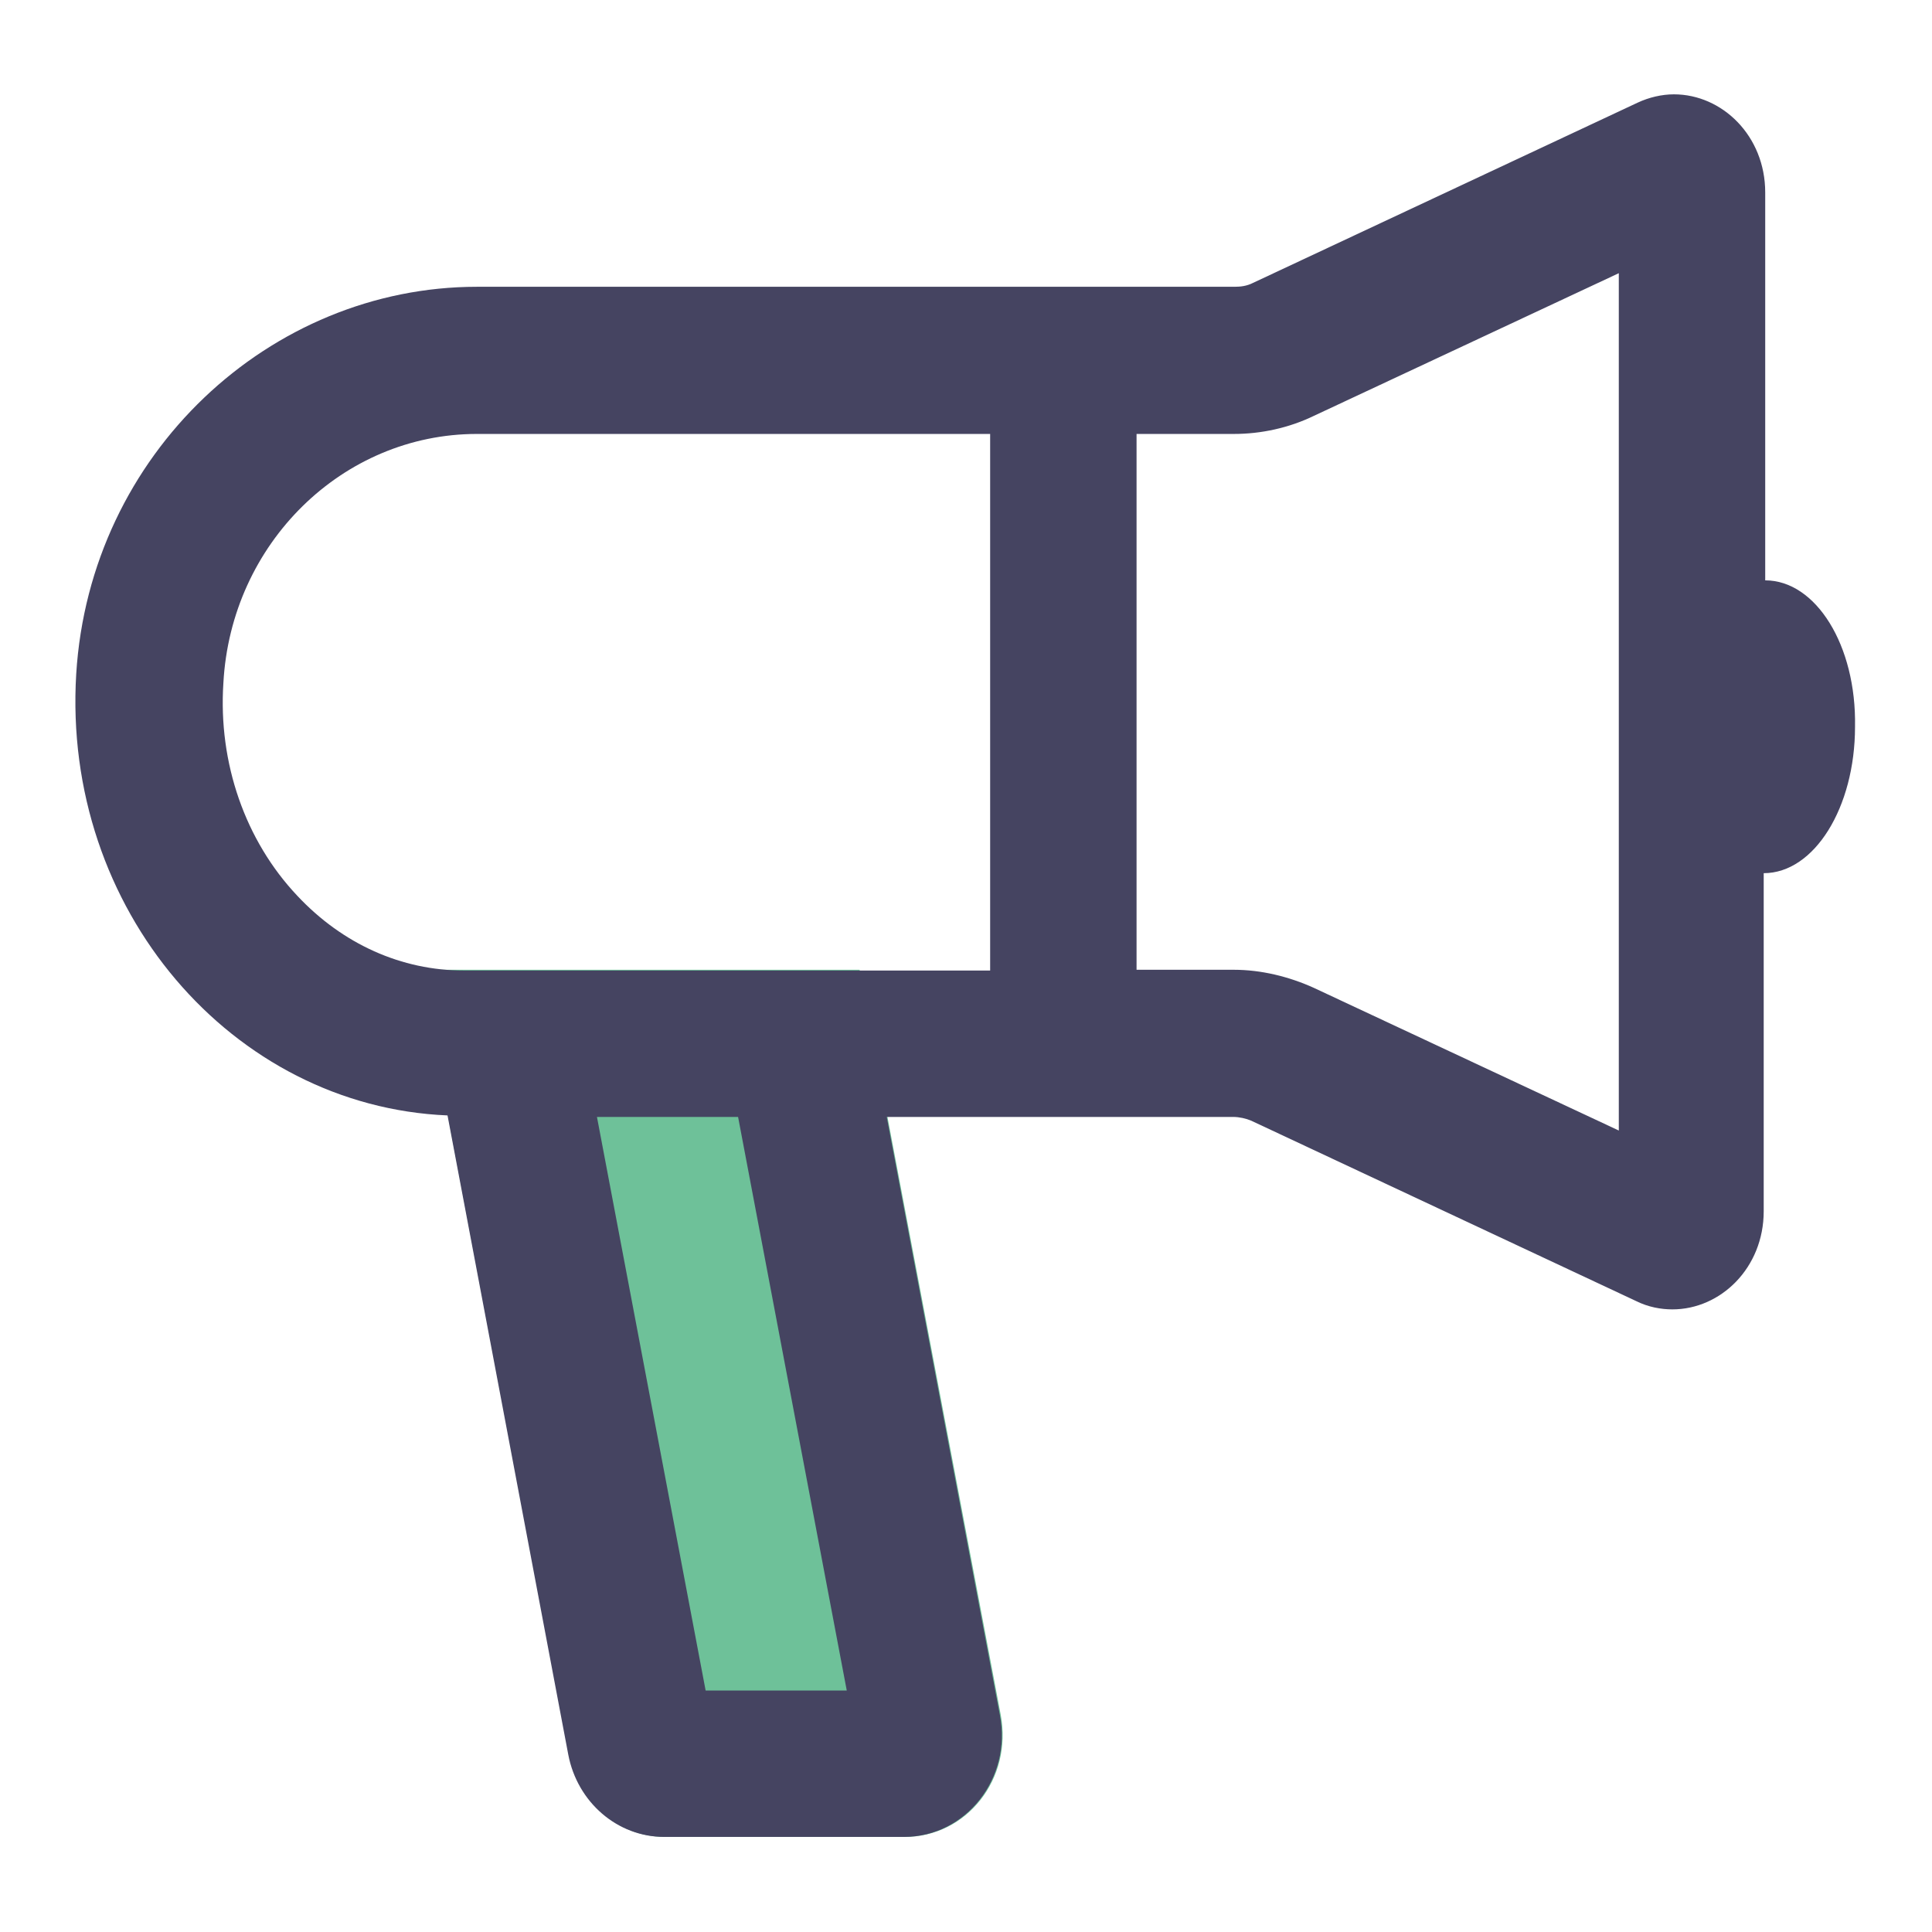
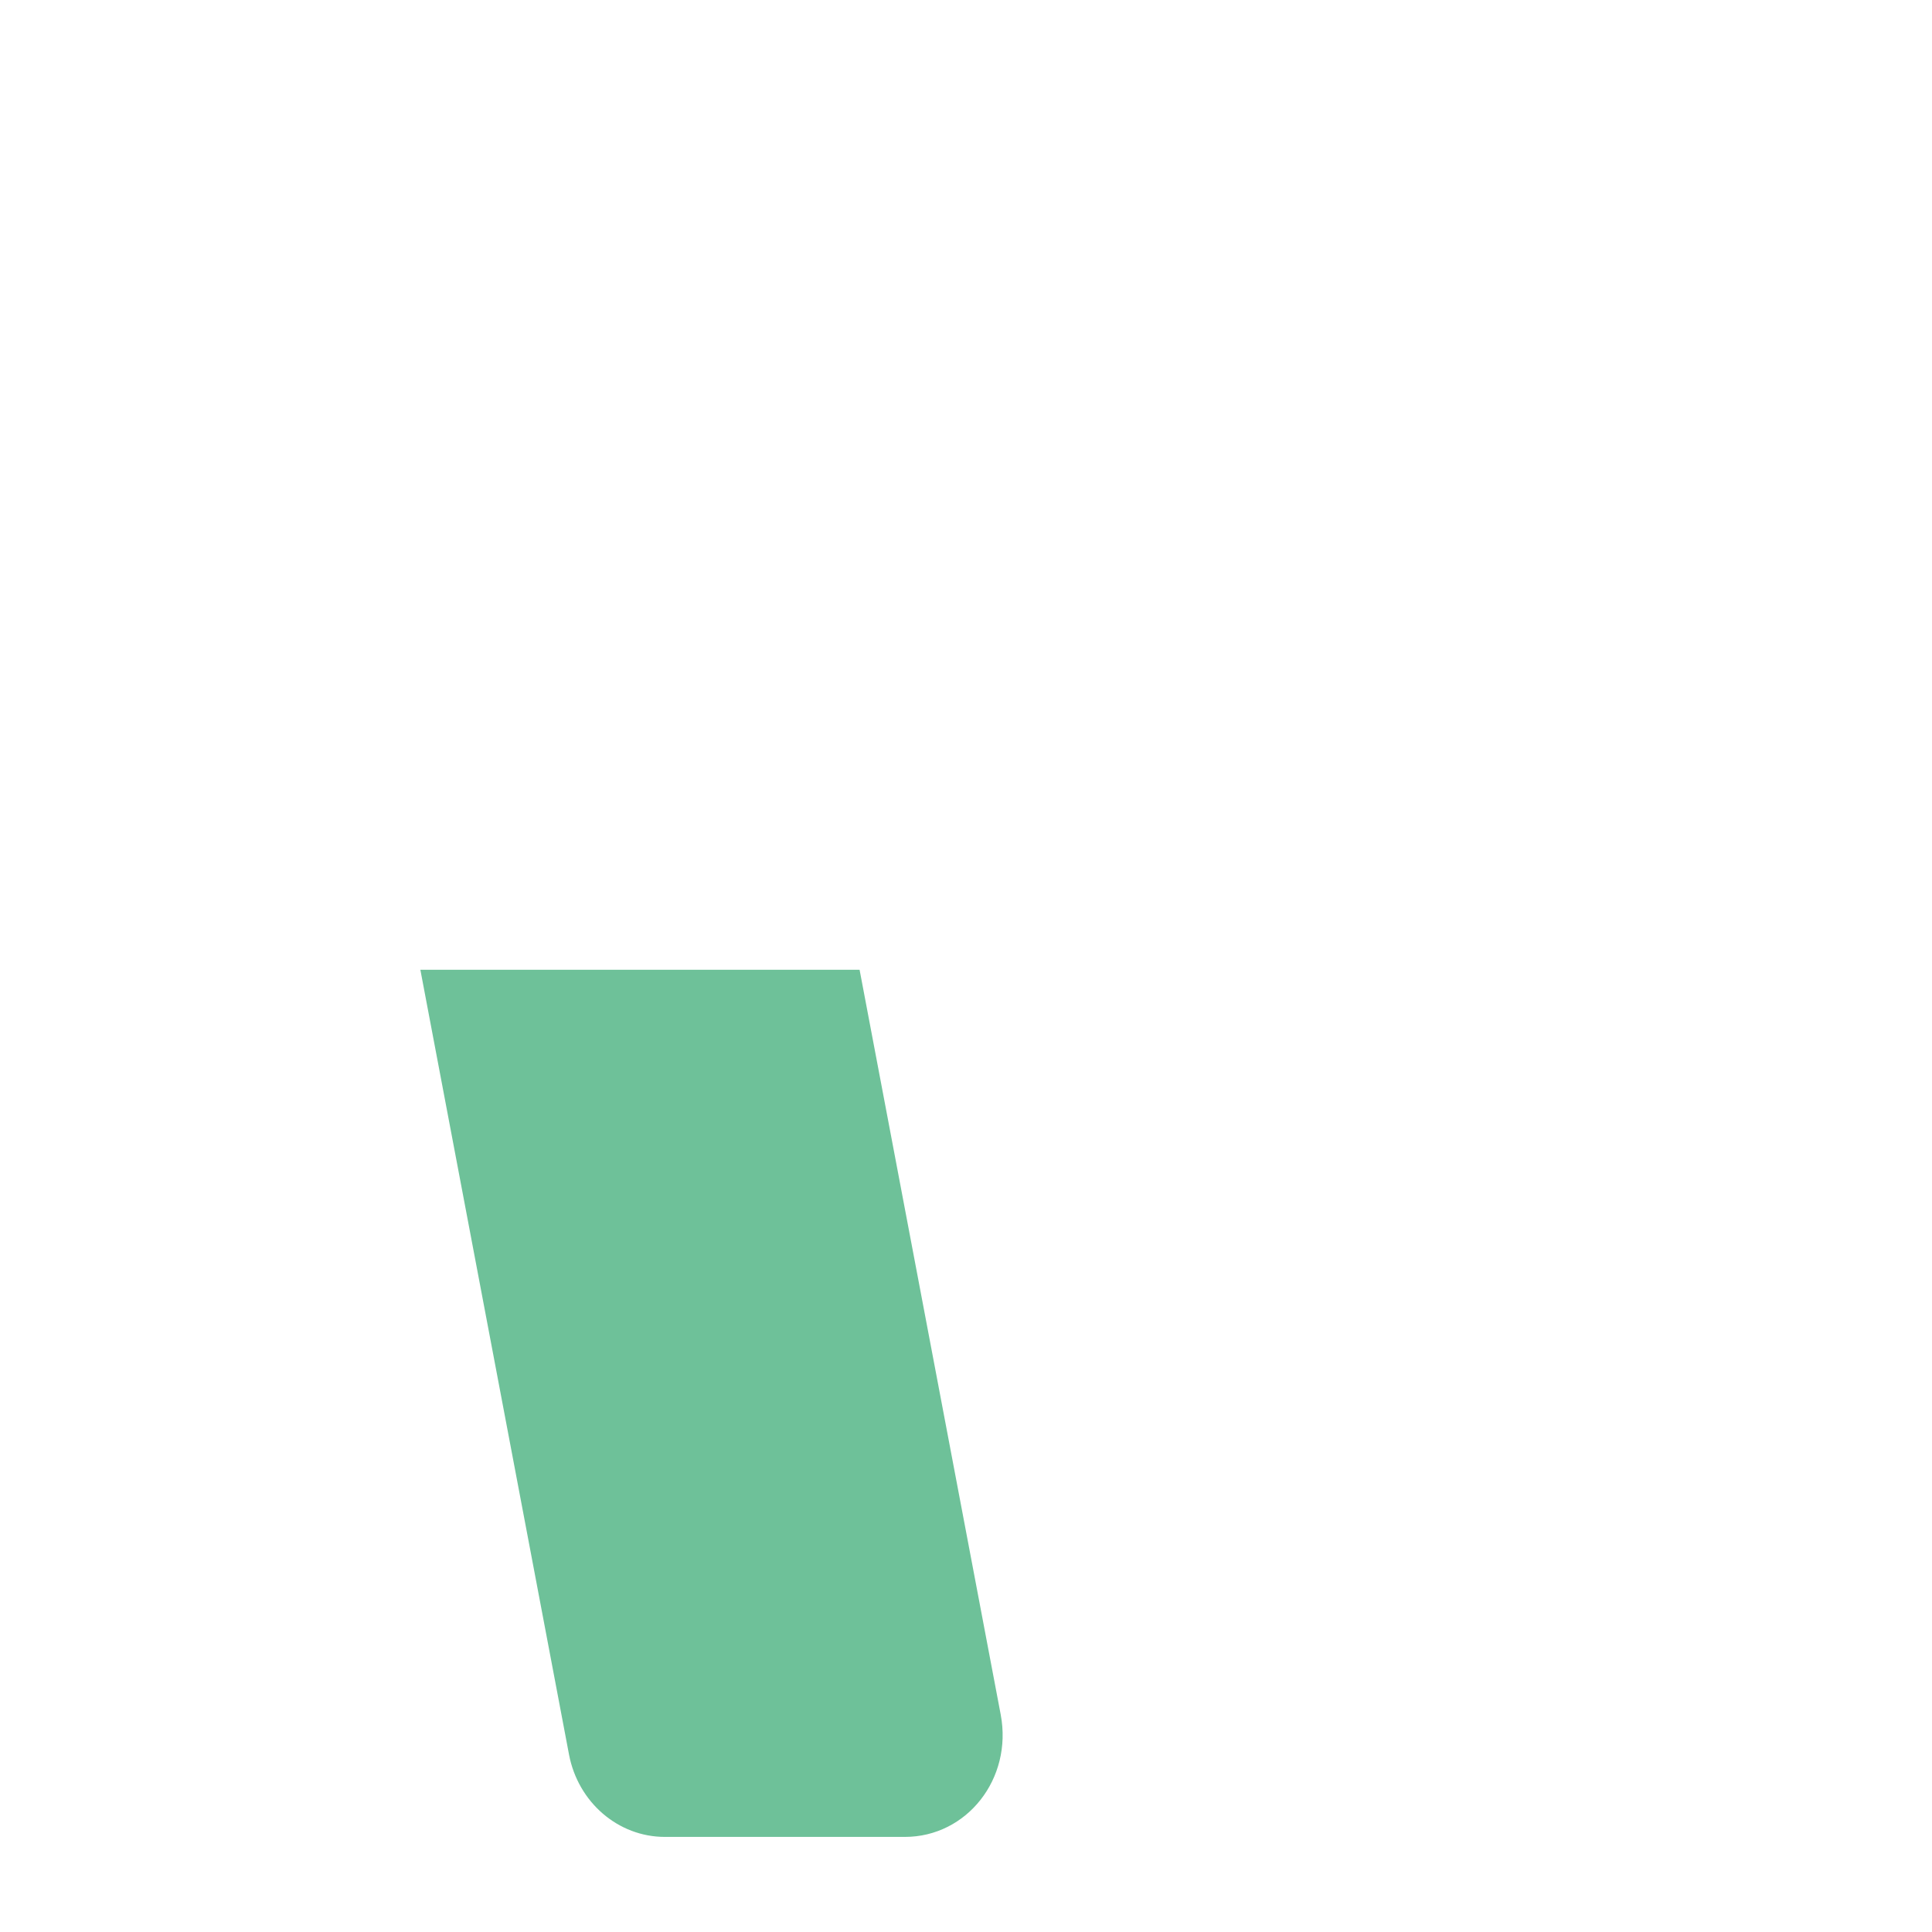
<svg xmlns="http://www.w3.org/2000/svg" version="1.1" x="0px" y="0px" viewBox="0 0 256 256" enable-background="new 0 0 256 256" xml:space="preserve">
  <g>
    <path fill="#6ec199" d="M119.9,243.4H88.1c-6.2,0-11.5-4.6-12.7-10.9l-19.7-104h58.2l18.7,98.7 C134.2,235.7,128.1,243.4,119.9,243.4L119.9,243.4z" />
-     <path fill="#454461" d="M233.9,76.9V25.5c0-7.5-5.7-13-12.1-13c-1.6,0-3.3,0.4-4.8,1.1l-51,23.9c-0.8,0.4-1.6,0.5-2.4,0.5H63.2 c-27.4,0-51.3,22.1-53.1,51.3c-1.9,31.2,20.7,57.3,49.2,58.5l16,84.7c1.2,6.3,6.5,10.9,12.7,10.9h31.8c8.2,0,14.3-7.8,12.7-16.1 l-15-79.3h45.9c0.8,0,1.7,0.2,2.4,0.5l51,23.9c1.6,0.8,3.3,1.1,4.8,1.1c6.4,0,12.1-5.5,12.1-13v-44.8c6.7,0,12.1-8.7,12.1-19.4 C246,85.5,240.6,76.9,233.9,76.9z M112.2,224H93.5L79.1,148h18.7L112.2,224z M131.2,128.6H61.5c-8.3,0-16.1-3.5-22.1-9.9 c-6.9-7.3-10.5-17.6-9.8-28.2C30.6,72,45.4,57.5,63.2,57.5h68V128.6z M214.5,149.8l-40.4-18.9c-3.3-1.5-7-2.4-10.6-2.4h-12.9V57.5 h12.9c3.6,0,7.3-0.8,10.6-2.4l40.4-18.9V149.8L214.5,149.8z" />
  </g>
</svg>